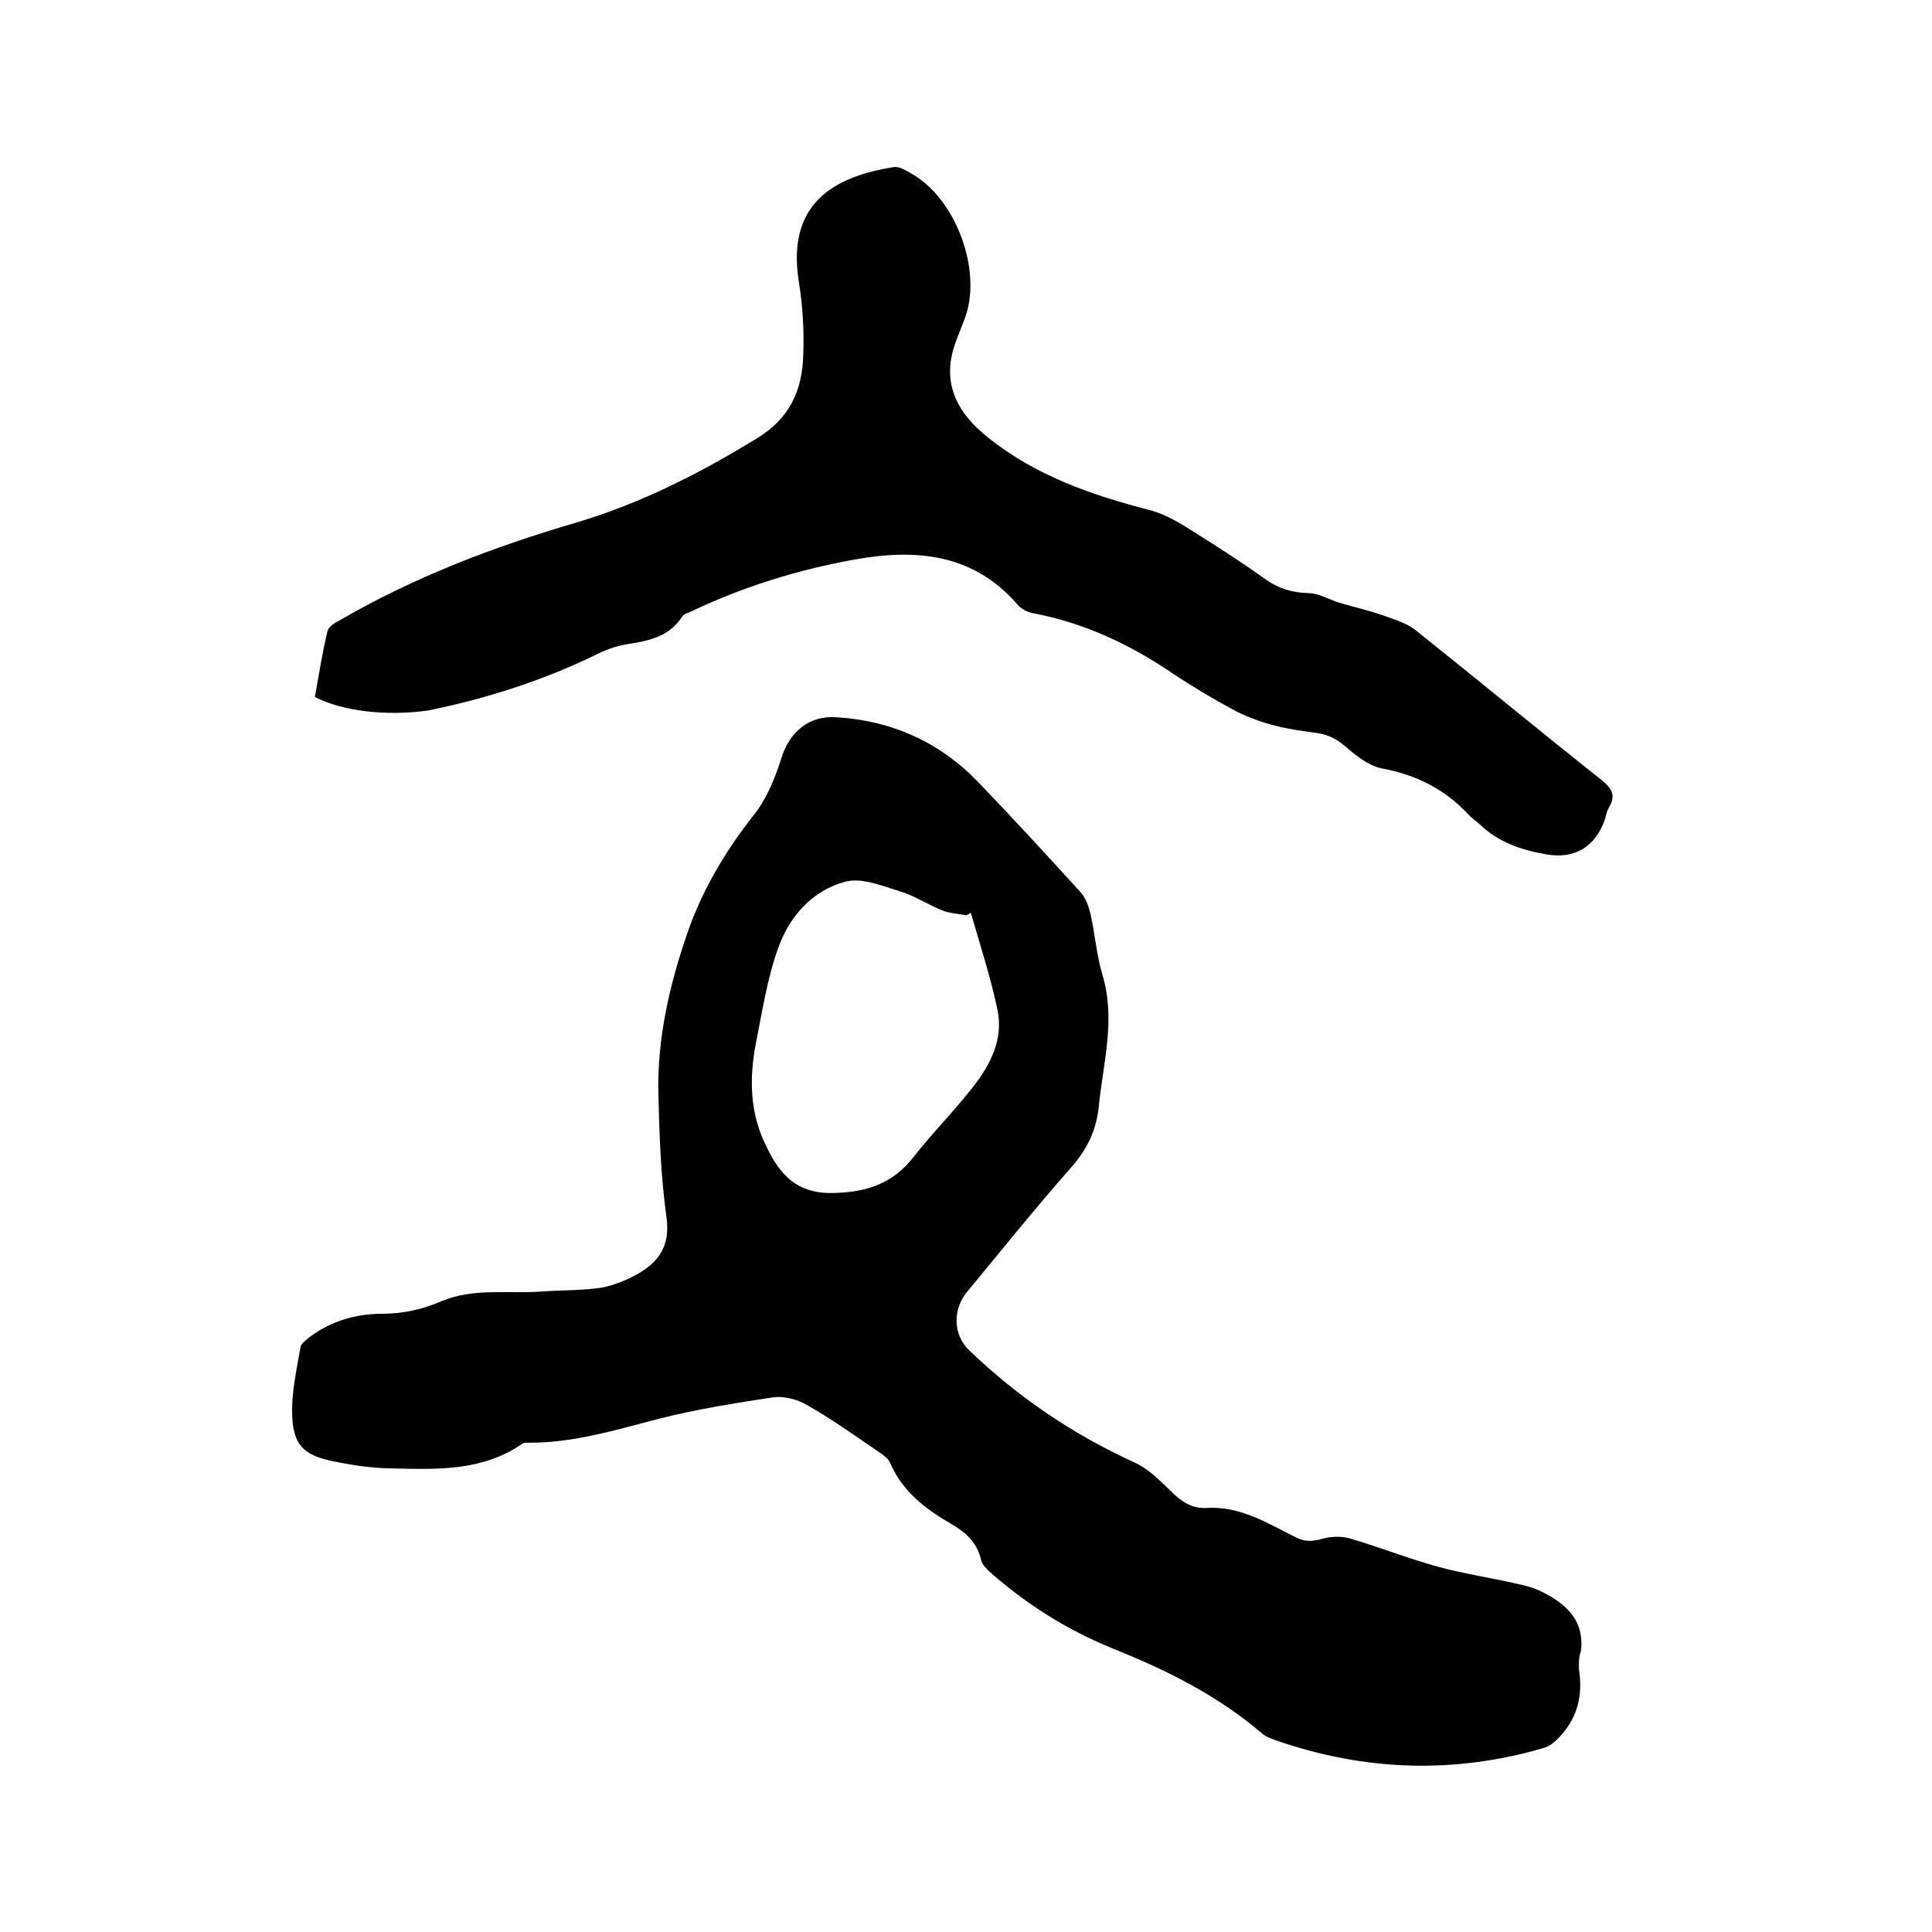
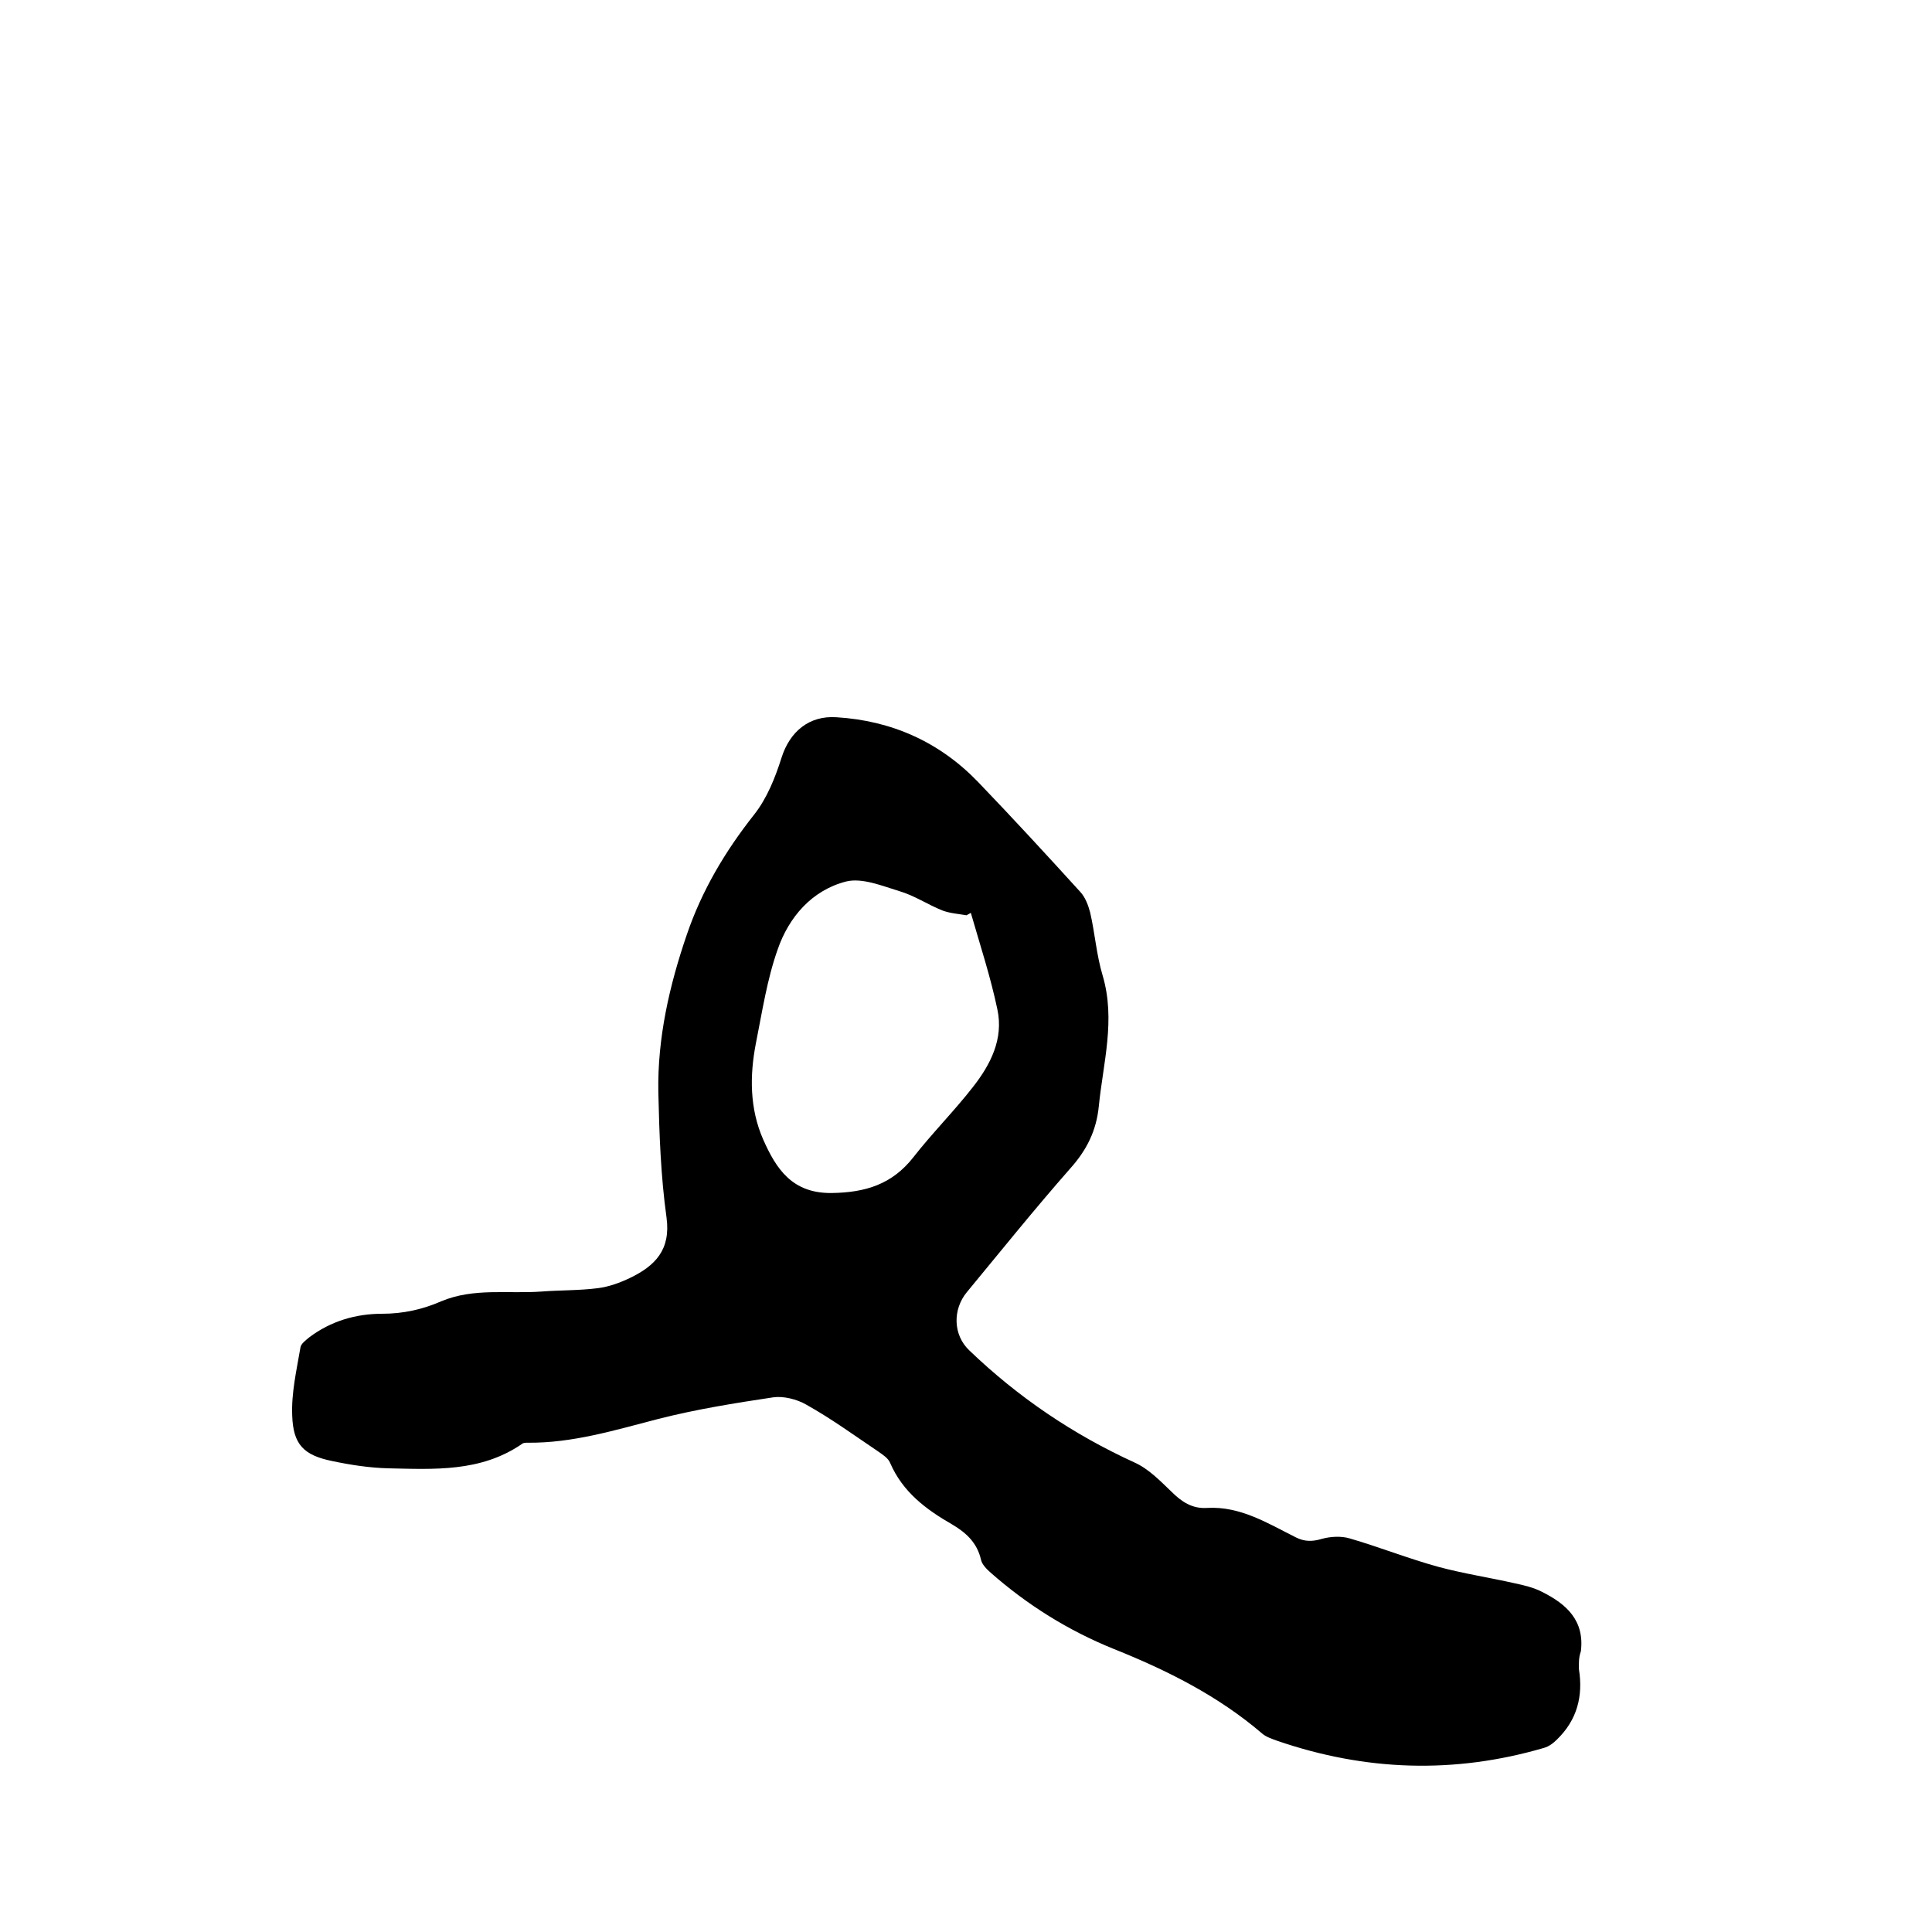
<svg xmlns="http://www.w3.org/2000/svg" enable-background="new 0 0 400 400" viewBox="0 0 400 400">
  <path d="m326.9 345.6c.9 5.6-.4 10.5-4.5 14.5-.8.8-1.7 1.5-2.8 1.8-18.5 5.4-36.9 4.8-55.2-1.5-1.1-.4-2.3-.8-3.1-1.5-9.1-7.8-19.7-13.1-30.7-17.5-9.4-3.8-17.9-9.1-25.5-15.8-.8-.7-1.8-1.7-2-2.7-.8-3.5-3.1-5.6-6-7.3-5.4-3.1-10.2-6.7-12.8-12.7-.4-1-1.5-1.7-2.5-2.4-4.9-3.3-9.7-6.8-14.9-9.7-1.9-1.1-4.7-1.8-6.8-1.5-8 1.2-16.1 2.5-23.9 4.5-8.9 2.3-17.7 5-27 4.9-.4 0-.9 0-1.2.3-8.5 5.8-18.1 5.2-27.6 5-3.9-.1-7.8-.7-11.6-1.5-5.9-1.2-8.1-3.4-8.3-9.4-.2-4.7.9-9.4 1.7-14.1.1-.8 1.1-1.5 1.8-2.1 4.5-3.4 9.7-4.9 15.1-4.9 4.4 0 8.4-.9 12.3-2.6 6.7-2.8 13.8-1.5 20.7-2 3.9-.3 7.8-.2 11.7-.7 2.3-.3 4.5-1.1 6.6-2.1 5.2-2.5 8.5-5.8 7.6-12.5-1.2-8.6-1.5-17.3-1.7-26-.2-11.2 2.3-22.1 5.9-32.6 3.1-9.1 7.9-17.2 13.9-24.8 2.7-3.4 4.4-7.7 5.7-11.8 1.7-5.4 5.7-8.8 11.4-8.4 11.4.7 21.3 5.1 29.3 13.4 7.2 7.5 14.2 15.1 21.2 22.8 1 1.1 1.6 2.7 2 4.2 1 4.3 1.3 8.8 2.6 13.1 2.7 9.2.1 18-.8 27-.5 5.1-2.5 9.1-5.9 12.9-7.3 8.3-14.3 17-21.4 25.6-3 3.6-2.9 8.9.5 12.1 10.1 9.7 21.5 17.4 34.2 23.2 2.9 1.3 5.3 3.8 7.6 6 2.1 2.1 4.3 3.6 7.4 3.4 6.9-.4 12.6 3.2 18.4 6.1 1.8.9 3.4.9 5.4.3 1.8-.5 4-.6 5.7-.1 6.2 1.8 12.2 4.2 18.4 5.9 5.2 1.4 10.5 2.2 15.8 3.4 1.9.4 4 .9 5.7 1.8 5 2.5 8.8 5.9 8 12.3-.5 1.4-.4 2.6-.4 3.7zm-125.9-156.6c-.3.2-.6.3-.9.5-1.7-.3-3.4-.4-5-1-3-1.2-5.8-3.1-8.9-4-3.6-1.1-7.7-2.8-11-2-7.1 1.8-11.9 7.4-14.2 14.1-2.2 6.2-3.2 12.9-4.5 19.4-1.3 6.7-1.3 13.5 1.5 19.9 2.7 6.1 6 11.2 14.2 11.1 7-.1 12.5-1.8 16.9-7.4 3.9-5 8.4-9.5 12.3-14.5 3.7-4.7 6.4-10 5.1-16.1-1.4-6.7-3.6-13.4-5.5-20z" />
-   <path d="m65.2 144.3c.8-4.5 1.5-9 2.6-13.6.2-.9 1.4-1.7 2.4-2.2 15.5-9 32-15.3 49.1-20.3 13.4-4 25.6-10.2 37.5-17.5 6.7-4.1 9.3-9.9 9.5-17.1.2-5-.1-10.2-.9-15.2-2.6-16.2 7.1-21.8 19.6-23.8 1.2-.2 2.6.7 3.8 1.4 9 5.1 14.5 19.7 11.1 29.5-1 2.9-2.5 5.8-3 8.9-1.1 7 2.5 12.1 7.8 16.3 9.8 7.8 21.3 11.8 33.3 14.9 2.7.7 5.3 2.1 7.7 3.6 5.6 3.5 11.1 7 16.4 10.8 2.7 1.9 5.5 2.7 8.8 2.8 2.1 0 4.2 1.3 6.4 2 3.1.9 6.2 1.6 9.3 2.7 2.2.8 4.6 1.5 6.4 2.9 12.9 10.3 25.6 20.8 38.6 31.1 2.2 1.8 3 3.2 1.5 5.7-.4.7-.6 1.6-.8 2.4-2 5.7-6.2 8.3-12.1 7.3-5.2-.9-10-2.5-13.9-6.3-.8-.7-1.7-1.3-2.4-2.1-4.9-5.2-10.8-8.1-17.8-9.4-2.5-.5-4.9-2.3-6.9-4-1.9-1.7-3.7-2.9-6.3-3.3-2.9-.4-5.9-.8-8.7-1.5s-5.6-1.7-8.2-3c-4.5-2.4-8.9-5-13.1-7.8-8.8-6-18.3-10.5-28.8-12.5-1.3-.2-2.7-.9-3.5-1.9-9.1-10.5-21-11.5-33.4-9.3-11.8 2.1-23.2 5.6-34.1 10.8-.7.3-1.5.5-1.9 1.1-2.7 4.2-7 5-11.5 5.7-2.3.4-4.5 1.2-6.6 2.3-11 5.3-22.6 9-34.5 11.4-8.5 1.2-17.6.2-23.4-2.8z" />
</svg>